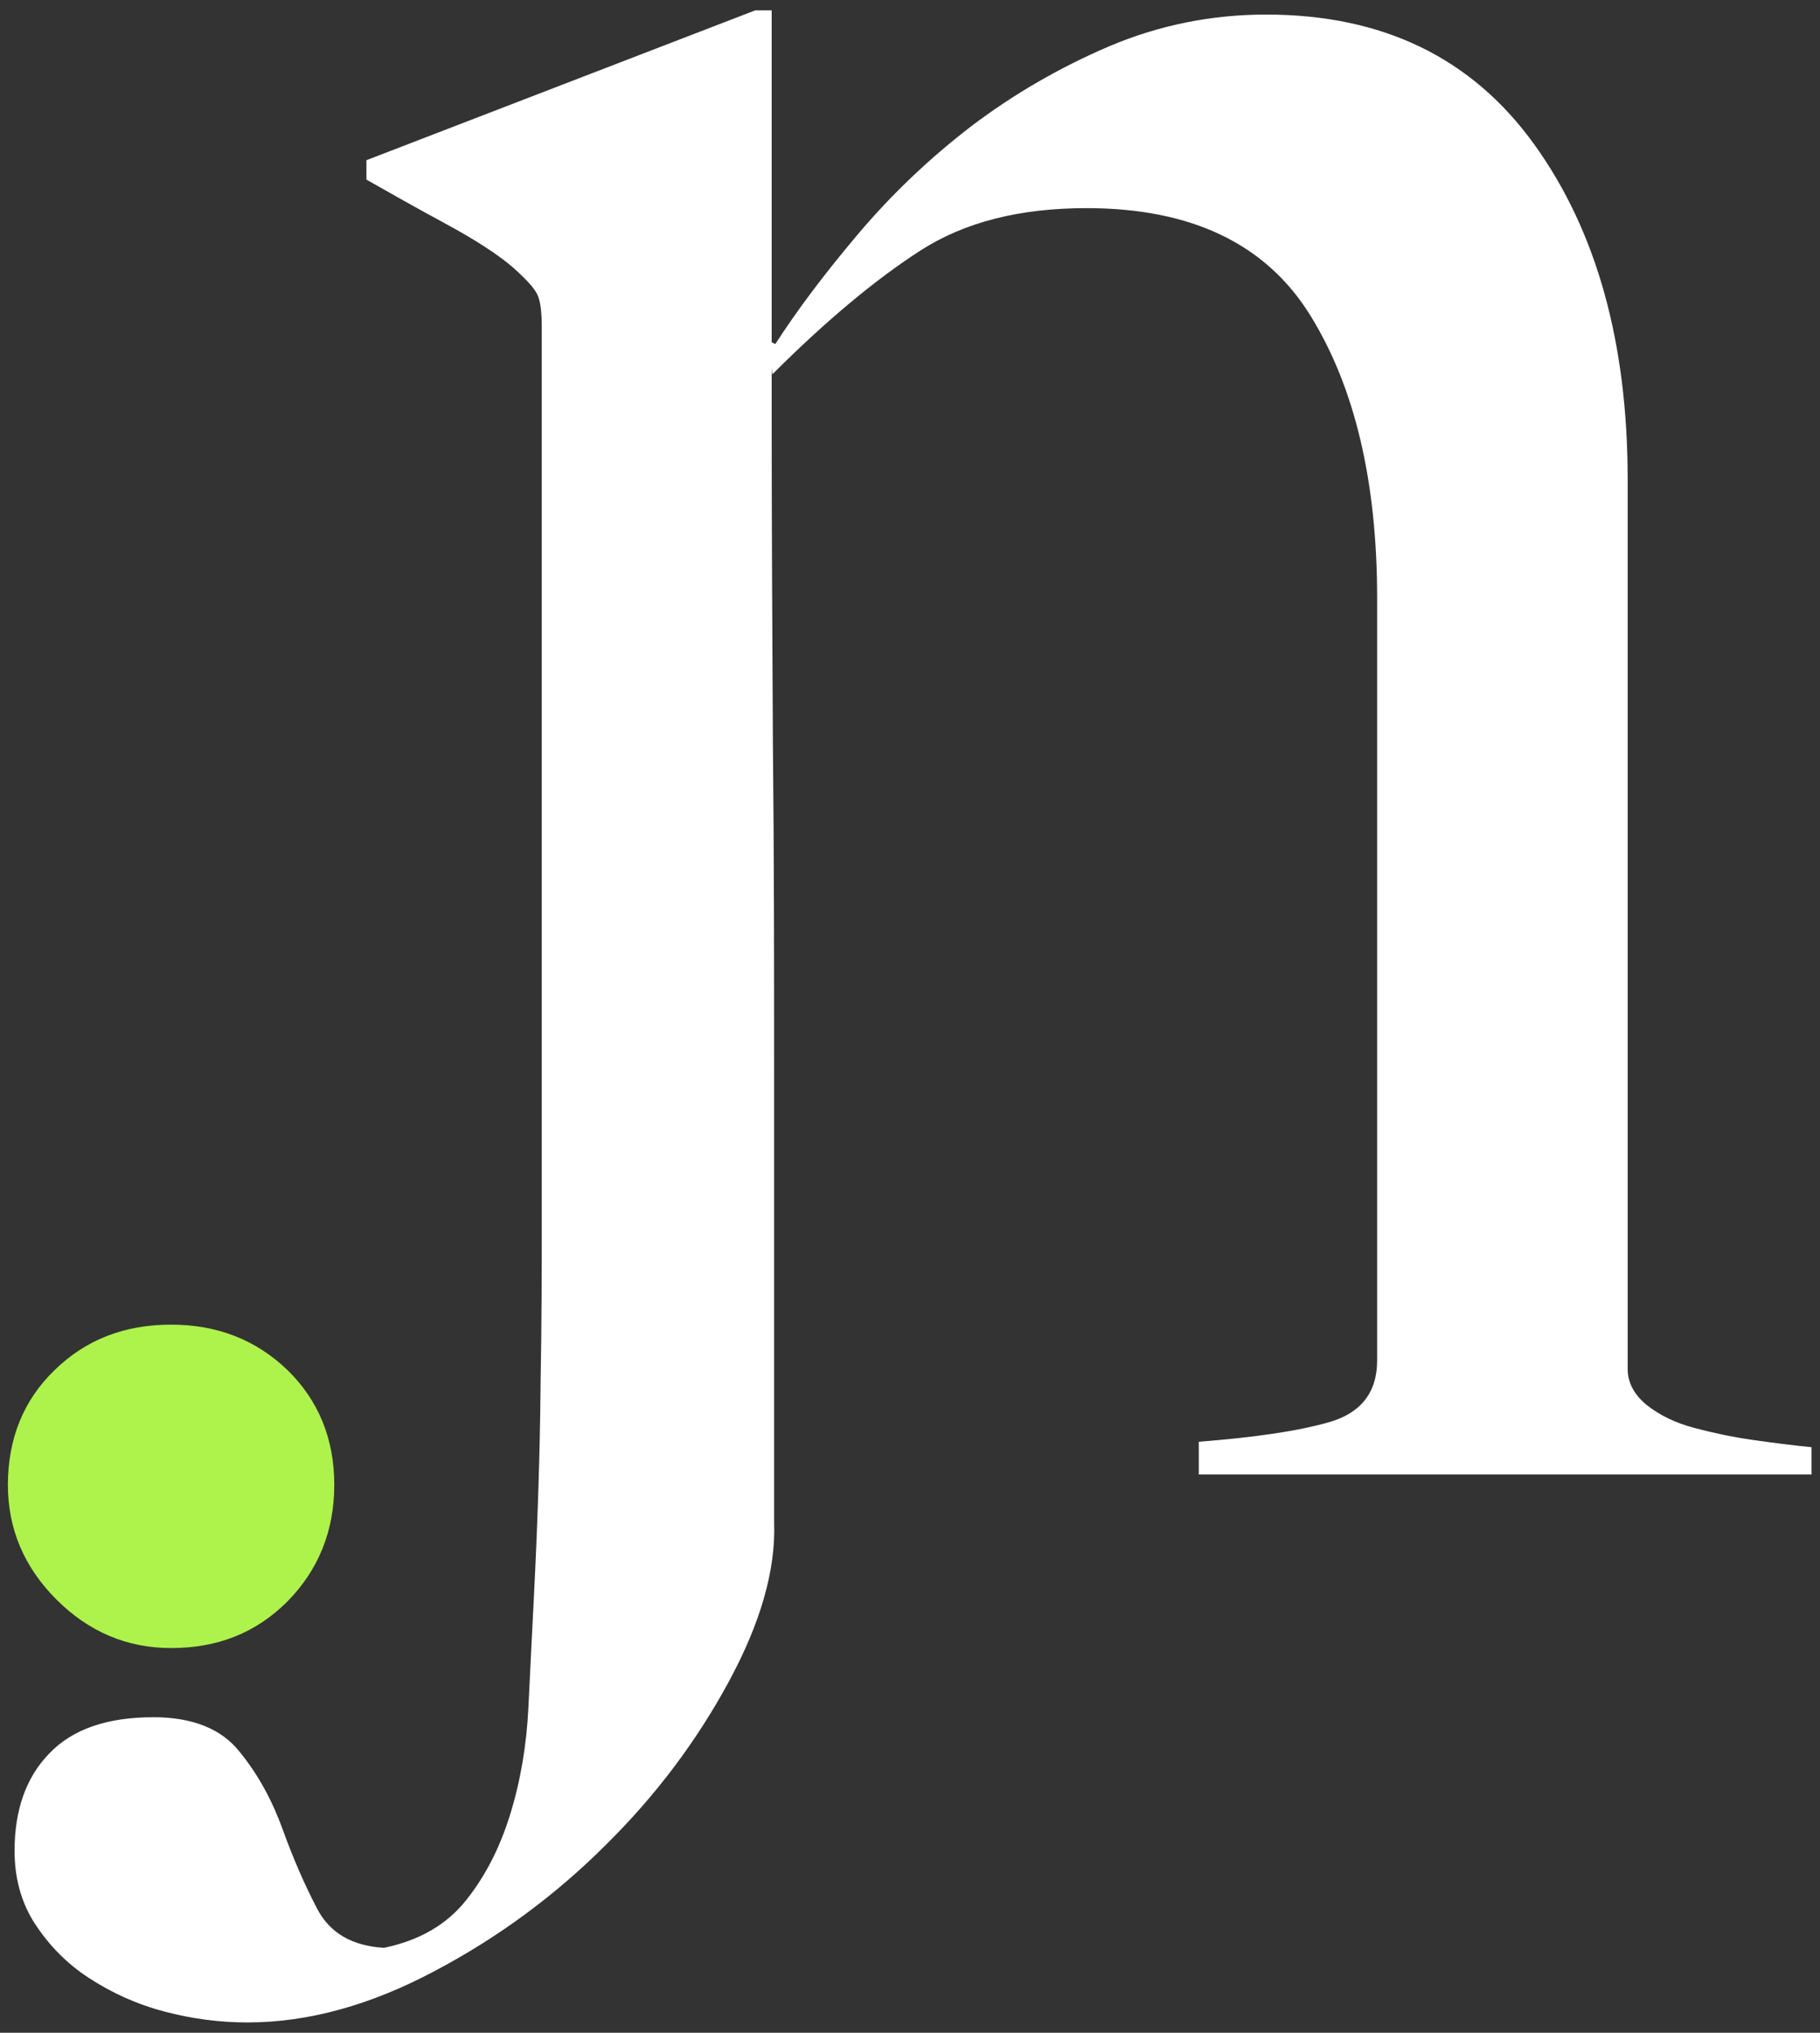
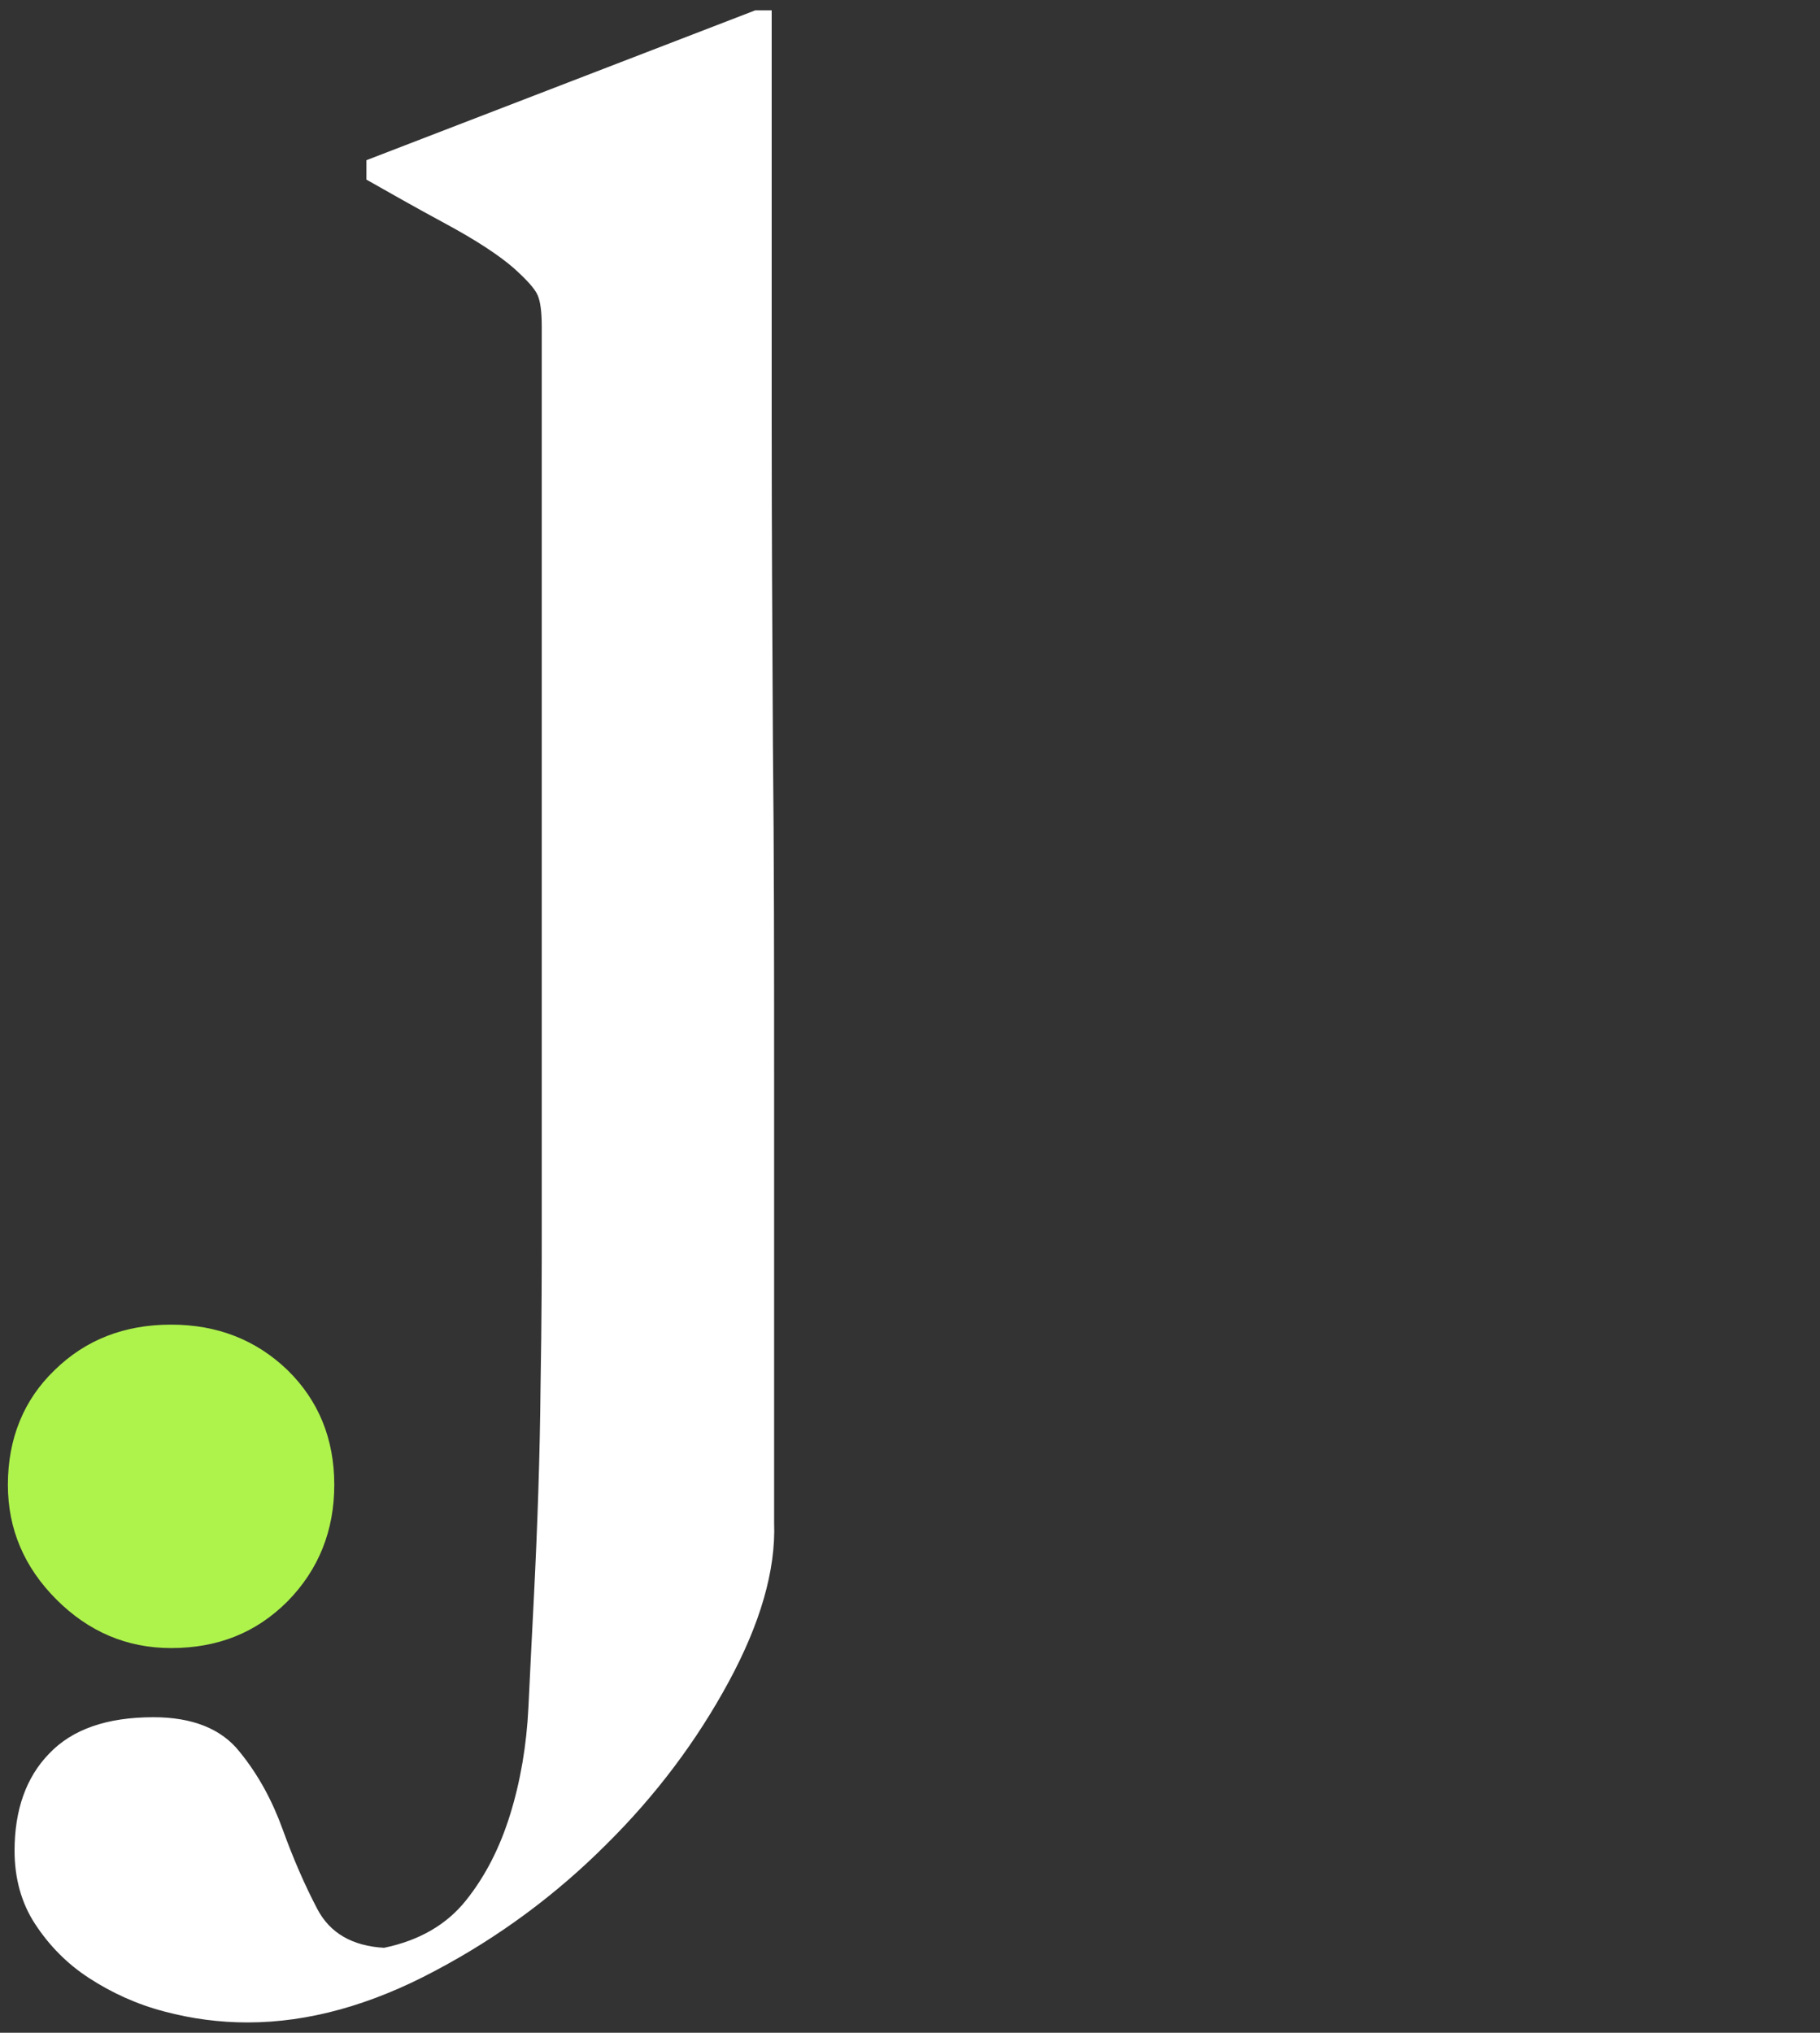
<svg xmlns="http://www.w3.org/2000/svg" version="1.1" id="Livello_1" x="0px" y="0px" viewBox="0 0 300 335" style="enable-background:new 0 0 300 335;" xml:space="preserve">
  <rect x="0" y="0" width="300" height="335" fill="#333333" stroke="none" />
  <style type="text/css">
	.st0{fill:#FFFFFF;}
	.st1{fill:#AEF24C;}
</style>
  <g>
    <path class="st0" d="M120.1,277.2c-5.2,9.6-11.9,18.6-20.2,26.8c-8.2,8.2-17.6,15.2-28.2,20.8c-10.5,5.6-20.8,8.5-30.9,8.5   c-4.6,0-9.2-0.6-13.7-1.8c-4.6-1.2-8.7-3.1-12.4-5.5s-6.6-5.4-8.9-8.9s-3.4-7.6-3.4-12.1c0-6.7,1.9-12.1,5.7-16c3.8-4,9.5-6,17.2-6   c6.4,0,11.2,1.9,14.2,5.7c3.1,3.8,5.4,8.1,7.1,12.8c1.7,4.7,3.6,9.1,5.7,13.1c2.1,4,5.8,6.1,11,6.4c5.8-1.2,10.3-3.8,13.5-7.8   s5.6-8.7,7.3-14.2c1.7-5.5,2.7-11.4,3-17.6c0.3-6.3,0.6-12.3,0.9-18.1c0.6-11.9,1-23.5,1.1-34.8c0.2-11.3,0.2-19.9,0.2-25.7V53.9   c0-2.4-0.2-4.2-0.7-5.3s-1.8-2.5-3.9-4.4c-2.4-2.1-6.2-4.6-11.2-7.3s-9.4-5.2-13.1-7.3v-3.2l64.1-24.7h2.7c0,4.3,0,12.5,0,24.7   s0,26.7,0,43.5c0,16.5,0.1,34.1,0.2,52.7c0.2,18.6,0.2,36.7,0.2,54.1c0,17.1,0,32.4,0,45.8c0,12.8,0,22.3,0,28.4   C127.9,258.8,125.3,267.6,120.1,277.2z" />
-     <path class="st0" d="M197.6,243.1v-5.5c9-0.7,16.1-1.7,21.4-3.2c5.3-1.5,8-4.9,8-10.2V98.6c0-19.3-3.7-34.8-11-46.6   s-19.6-17.7-36.9-17.7c-11,0-20.1,2.3-27.4,7c-7.3,4.7-15.5,11.5-24.4,20.4l-0.5-5.5l1,0.5c3.6-5.6,8.2-11.7,13.7-18.2   s11.7-12.4,18.6-17.7c7-5.3,14.6-9.7,22.8-13.2c8.3-3.5,16.9-5.2,25.8-5.2c19.2,0,33.9,7.1,44.2,21.4s15.4,32.7,15.4,55.3v146.5   c0,2.3,1.1,4.3,3.2,6c2.2,1.7,4.7,2.9,7.7,3.7s6.2,1.5,9.7,2s6.7,0.9,9.7,1.2v4.5h-101V243.1z" />
    <path class="st1" d="M47.4,263.9c-5.2,5.2-11.5,7.7-19.2,7.7c-7.3,0-13.6-2.7-18.9-8s-8-11.6-8-18.9c0-7.6,2.6-14,7.7-18.9   c5.1-5,11.5-7.5,19.2-7.5c7.6,0,14,2.5,19.2,7.5c5.1,5,7.7,11.3,7.7,18.9C55.1,252.3,52.5,258.7,47.4,263.9z" />
  </g>
</svg>